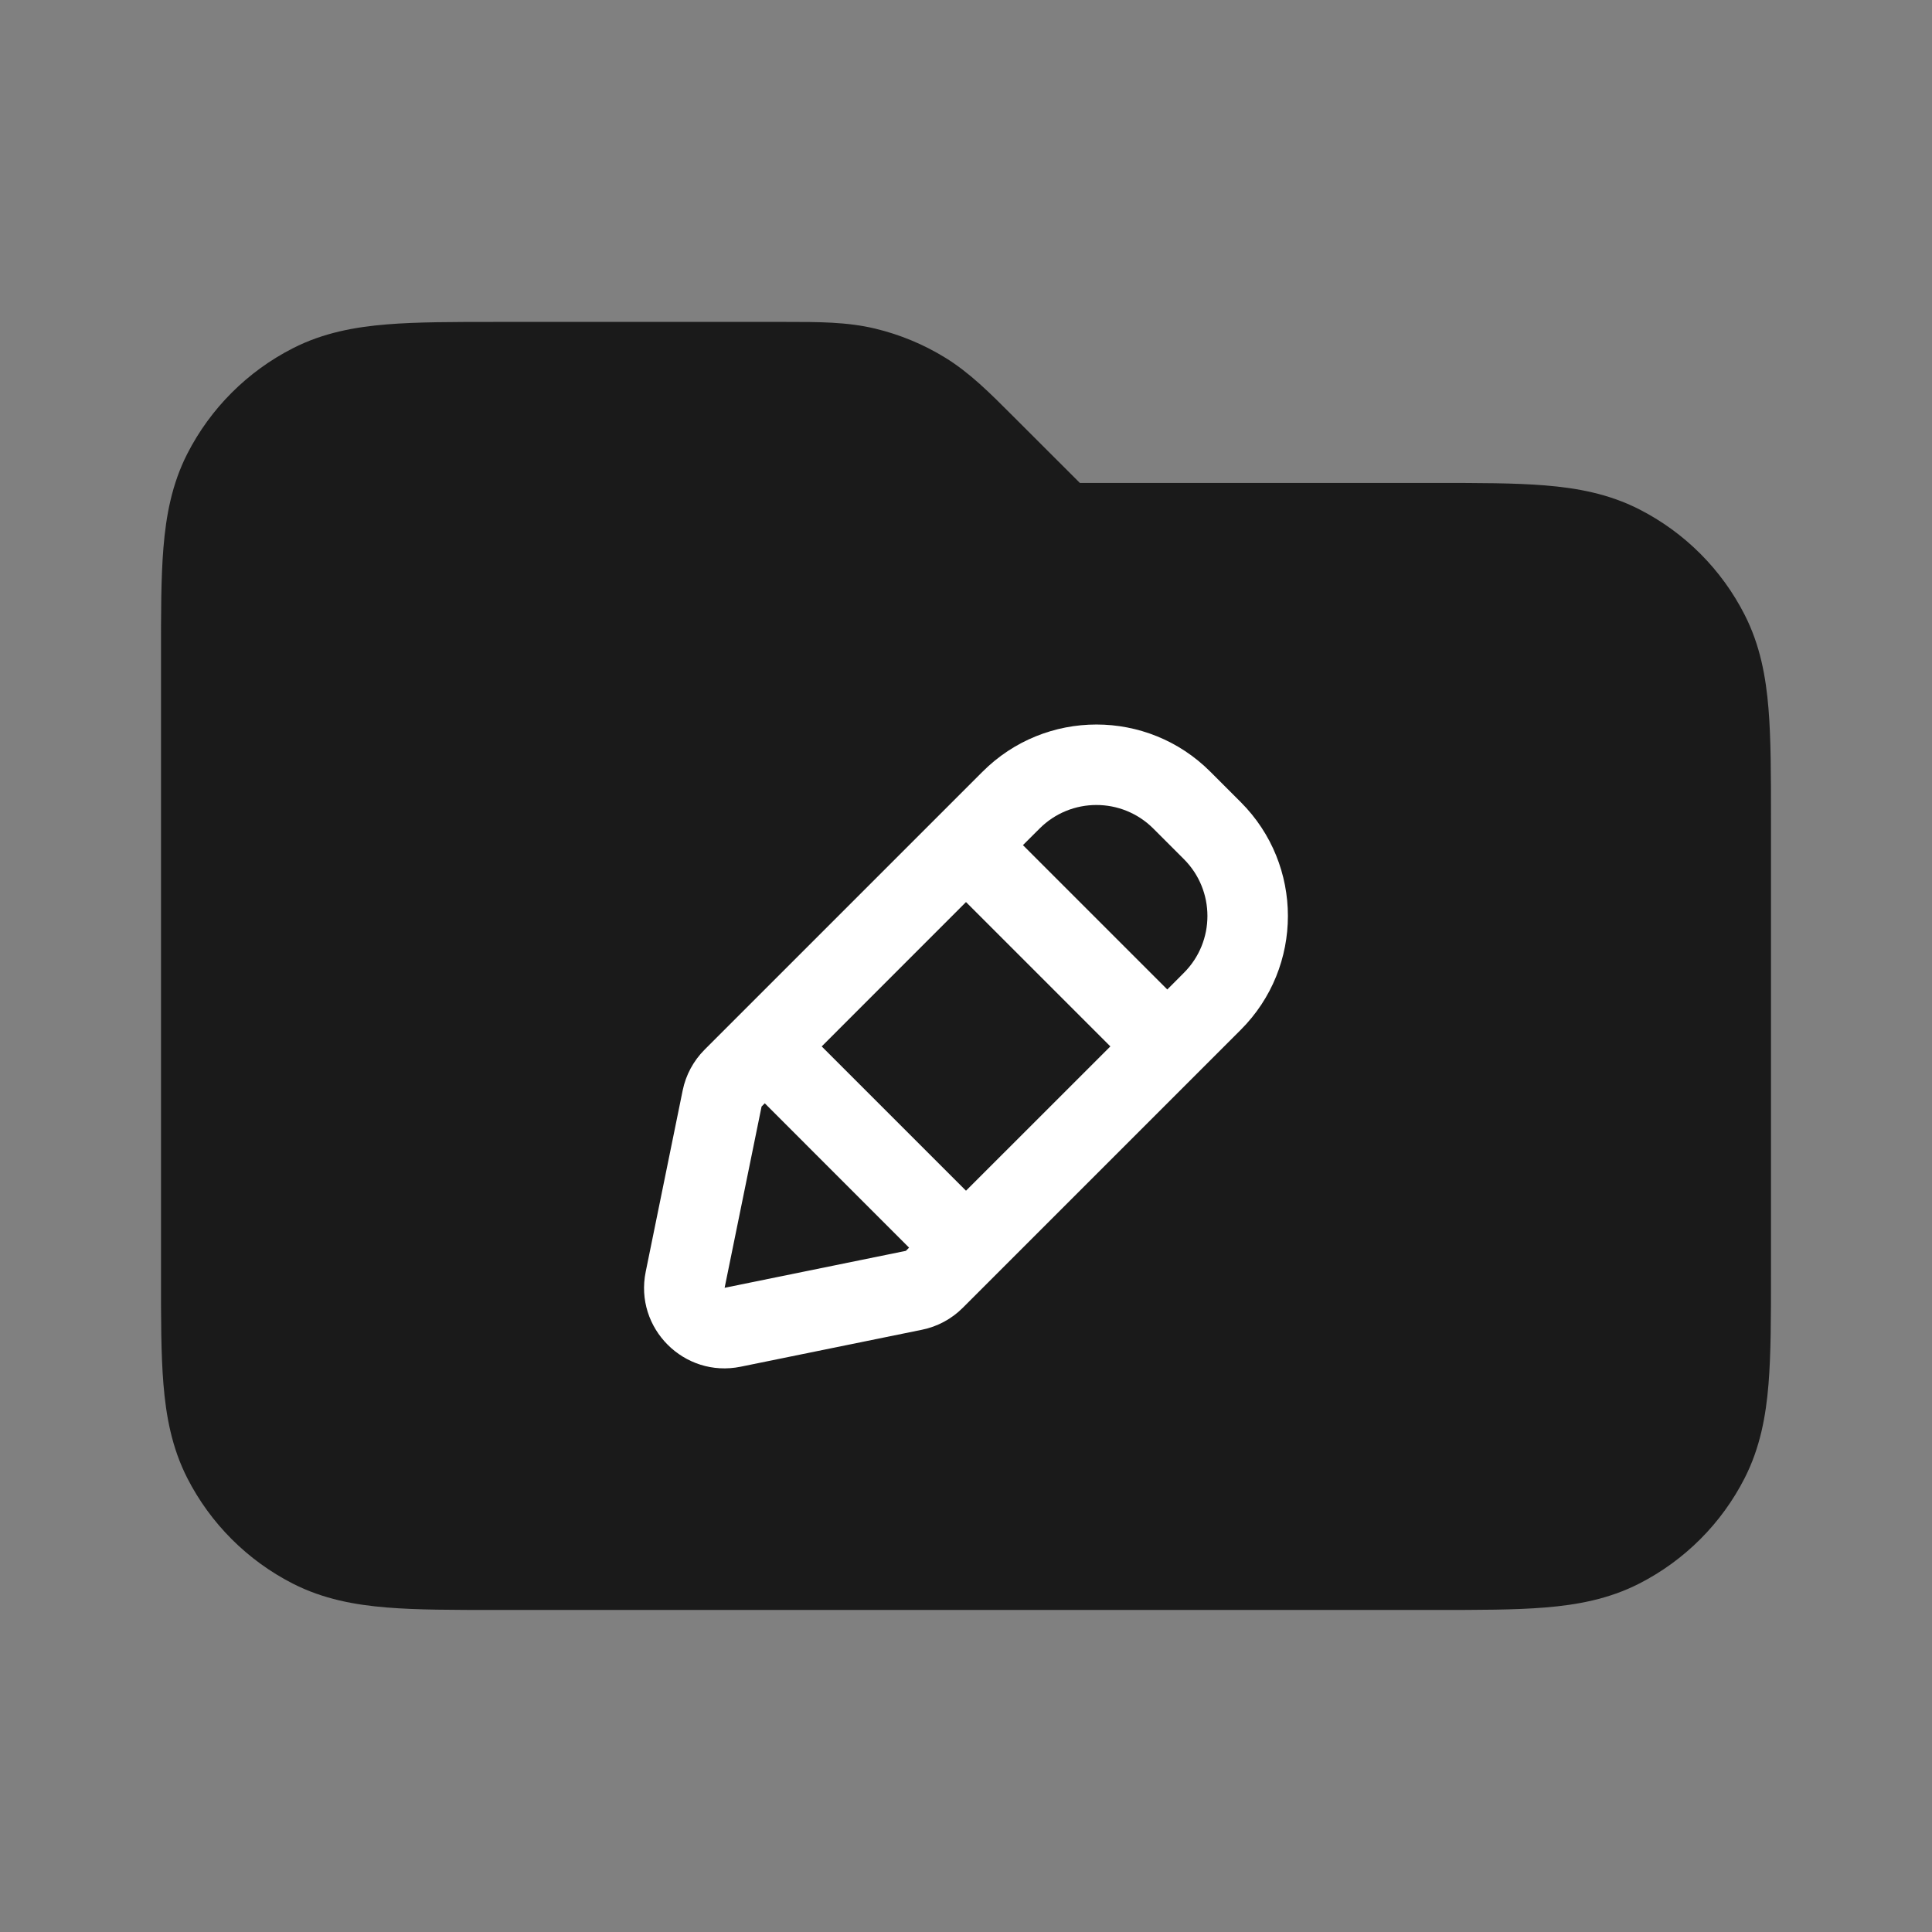
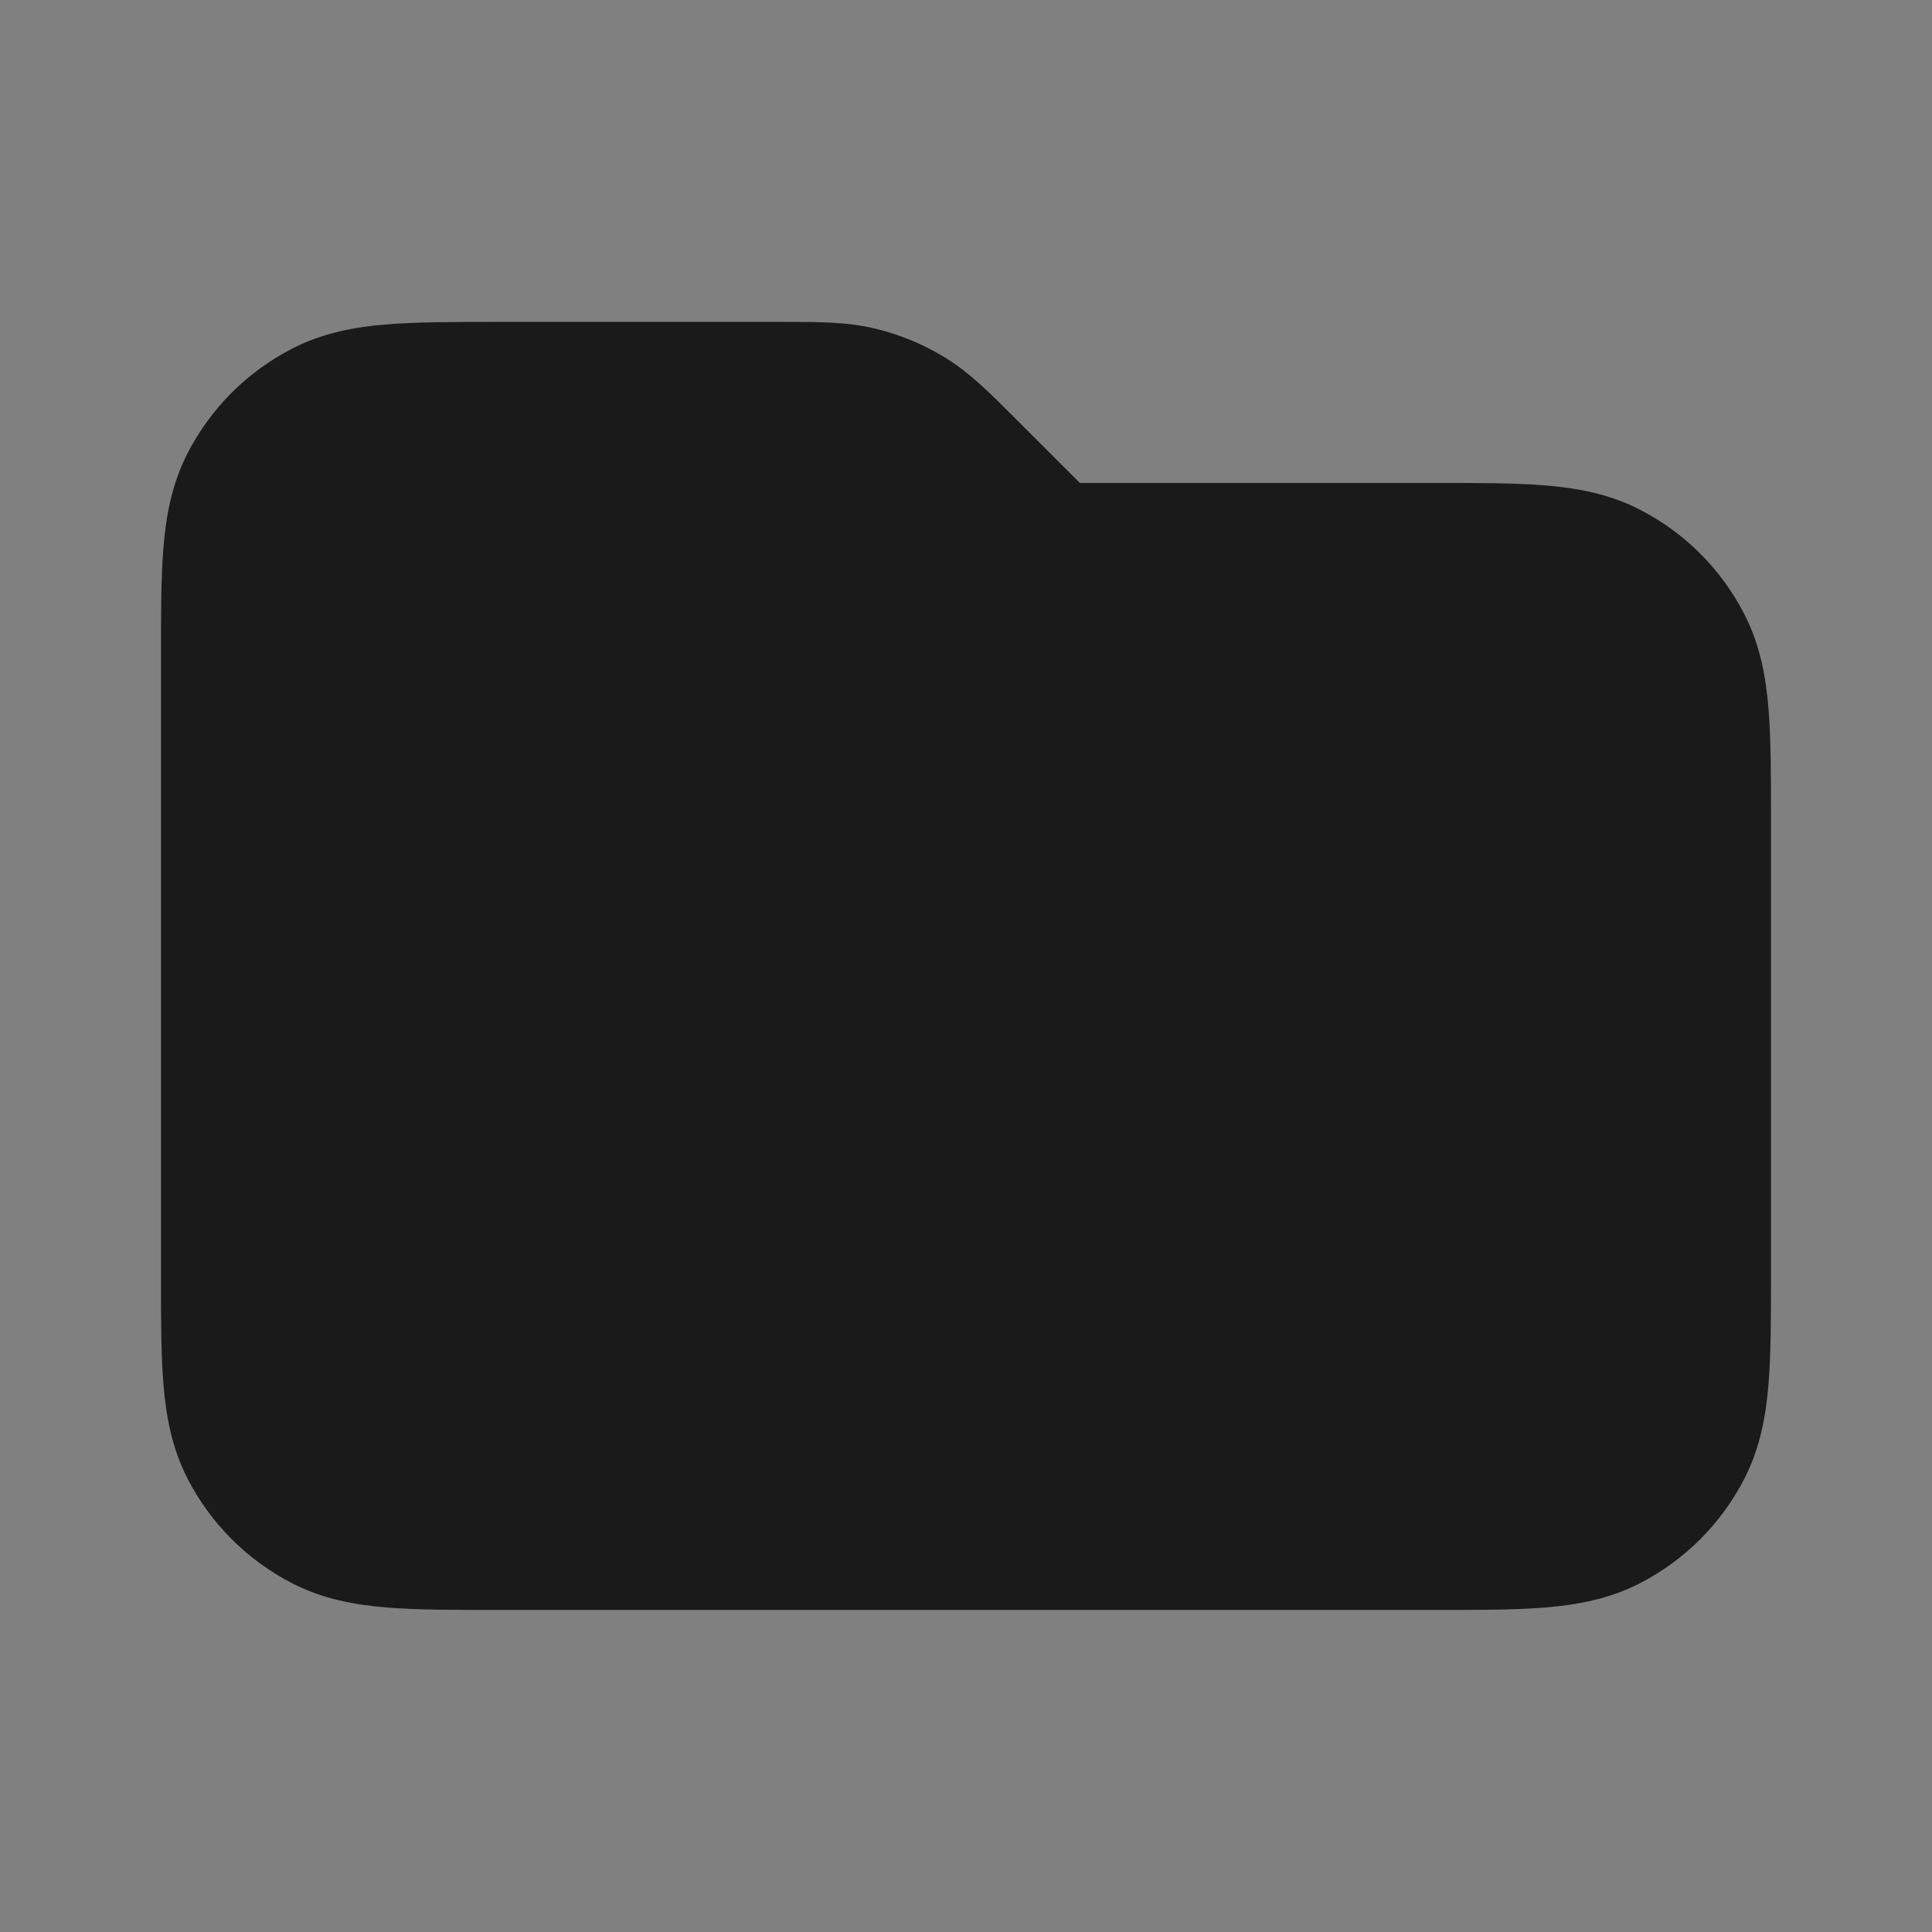
<svg xmlns="http://www.w3.org/2000/svg" width="32" height="32" viewBox="0 0 32 32" fill="none">
  <rect x="0" y="0" width="32" height="32" fill="#808080" stroke="none" />
  <path fill-rule="evenodd" clip-rule="evenodd" d="M14.496 5.443C14.031 5.331 13.553 5.332 13.01 5.332L8.215 5.332C7.512 5.332 6.906 5.332 6.406 5.373C5.879 5.416 5.355 5.511 4.851 5.768C4.098 6.152 3.486 6.764 3.102 7.516C2.845 8.021 2.75 8.545 2.707 9.072C2.666 9.572 2.666 10.178 2.667 10.881V21.117C2.666 21.82 2.666 22.426 2.707 22.925C2.75 23.453 2.845 23.977 3.102 24.482C3.486 25.234 4.098 25.846 4.851 26.23C5.355 26.487 5.879 26.582 6.406 26.625C6.906 26.666 7.512 26.666 8.215 26.666H23.785C24.487 26.666 25.094 26.666 25.593 26.625C26.12 26.582 26.645 26.487 27.149 26.23C27.902 25.846 28.514 25.234 28.897 24.482C29.154 23.977 29.249 23.453 29.292 22.925C29.333 22.426 29.333 21.82 29.333 21.117V13.547C29.333 12.845 29.333 12.238 29.292 11.739C29.249 11.212 29.154 10.687 28.897 10.183C28.514 9.43 27.902 8.818 27.149 8.435C26.645 8.178 26.12 8.083 25.593 8.04C25.094 7.999 24.487 7.999 23.785 7.999L17.886 7.999L16.78 6.894C16.397 6.51 16.059 6.171 15.652 5.922C15.294 5.702 14.904 5.541 14.496 5.443Z" fill="#1A1A1A" />
-   <path fill-rule="evenodd" clip-rule="evenodd" d="M16.275 12.781C17.316 11.74 19.005 11.74 20.046 12.781L20.551 13.286C21.592 14.327 21.592 16.016 20.551 17.057L15.947 21.661C15.762 21.846 15.527 21.973 15.27 22.025L12.268 22.637C11.332 22.828 10.504 22 10.695 21.064L11.307 18.062C11.359 17.805 11.486 17.57 11.671 17.385L16.275 12.781ZM19.103 13.724C18.582 13.203 17.738 13.203 17.218 13.724L16.943 13.998L19.334 16.389L19.608 16.114C20.129 15.594 20.129 14.749 19.608 14.229L19.103 13.724ZM13.61 17.332L16 14.941L18.391 17.332L16 19.722L13.61 17.332ZM12.667 18.274L12.614 18.328L12.002 21.33L15.004 20.718L15.057 20.665L12.667 18.274Z" fill="white" />
</svg>